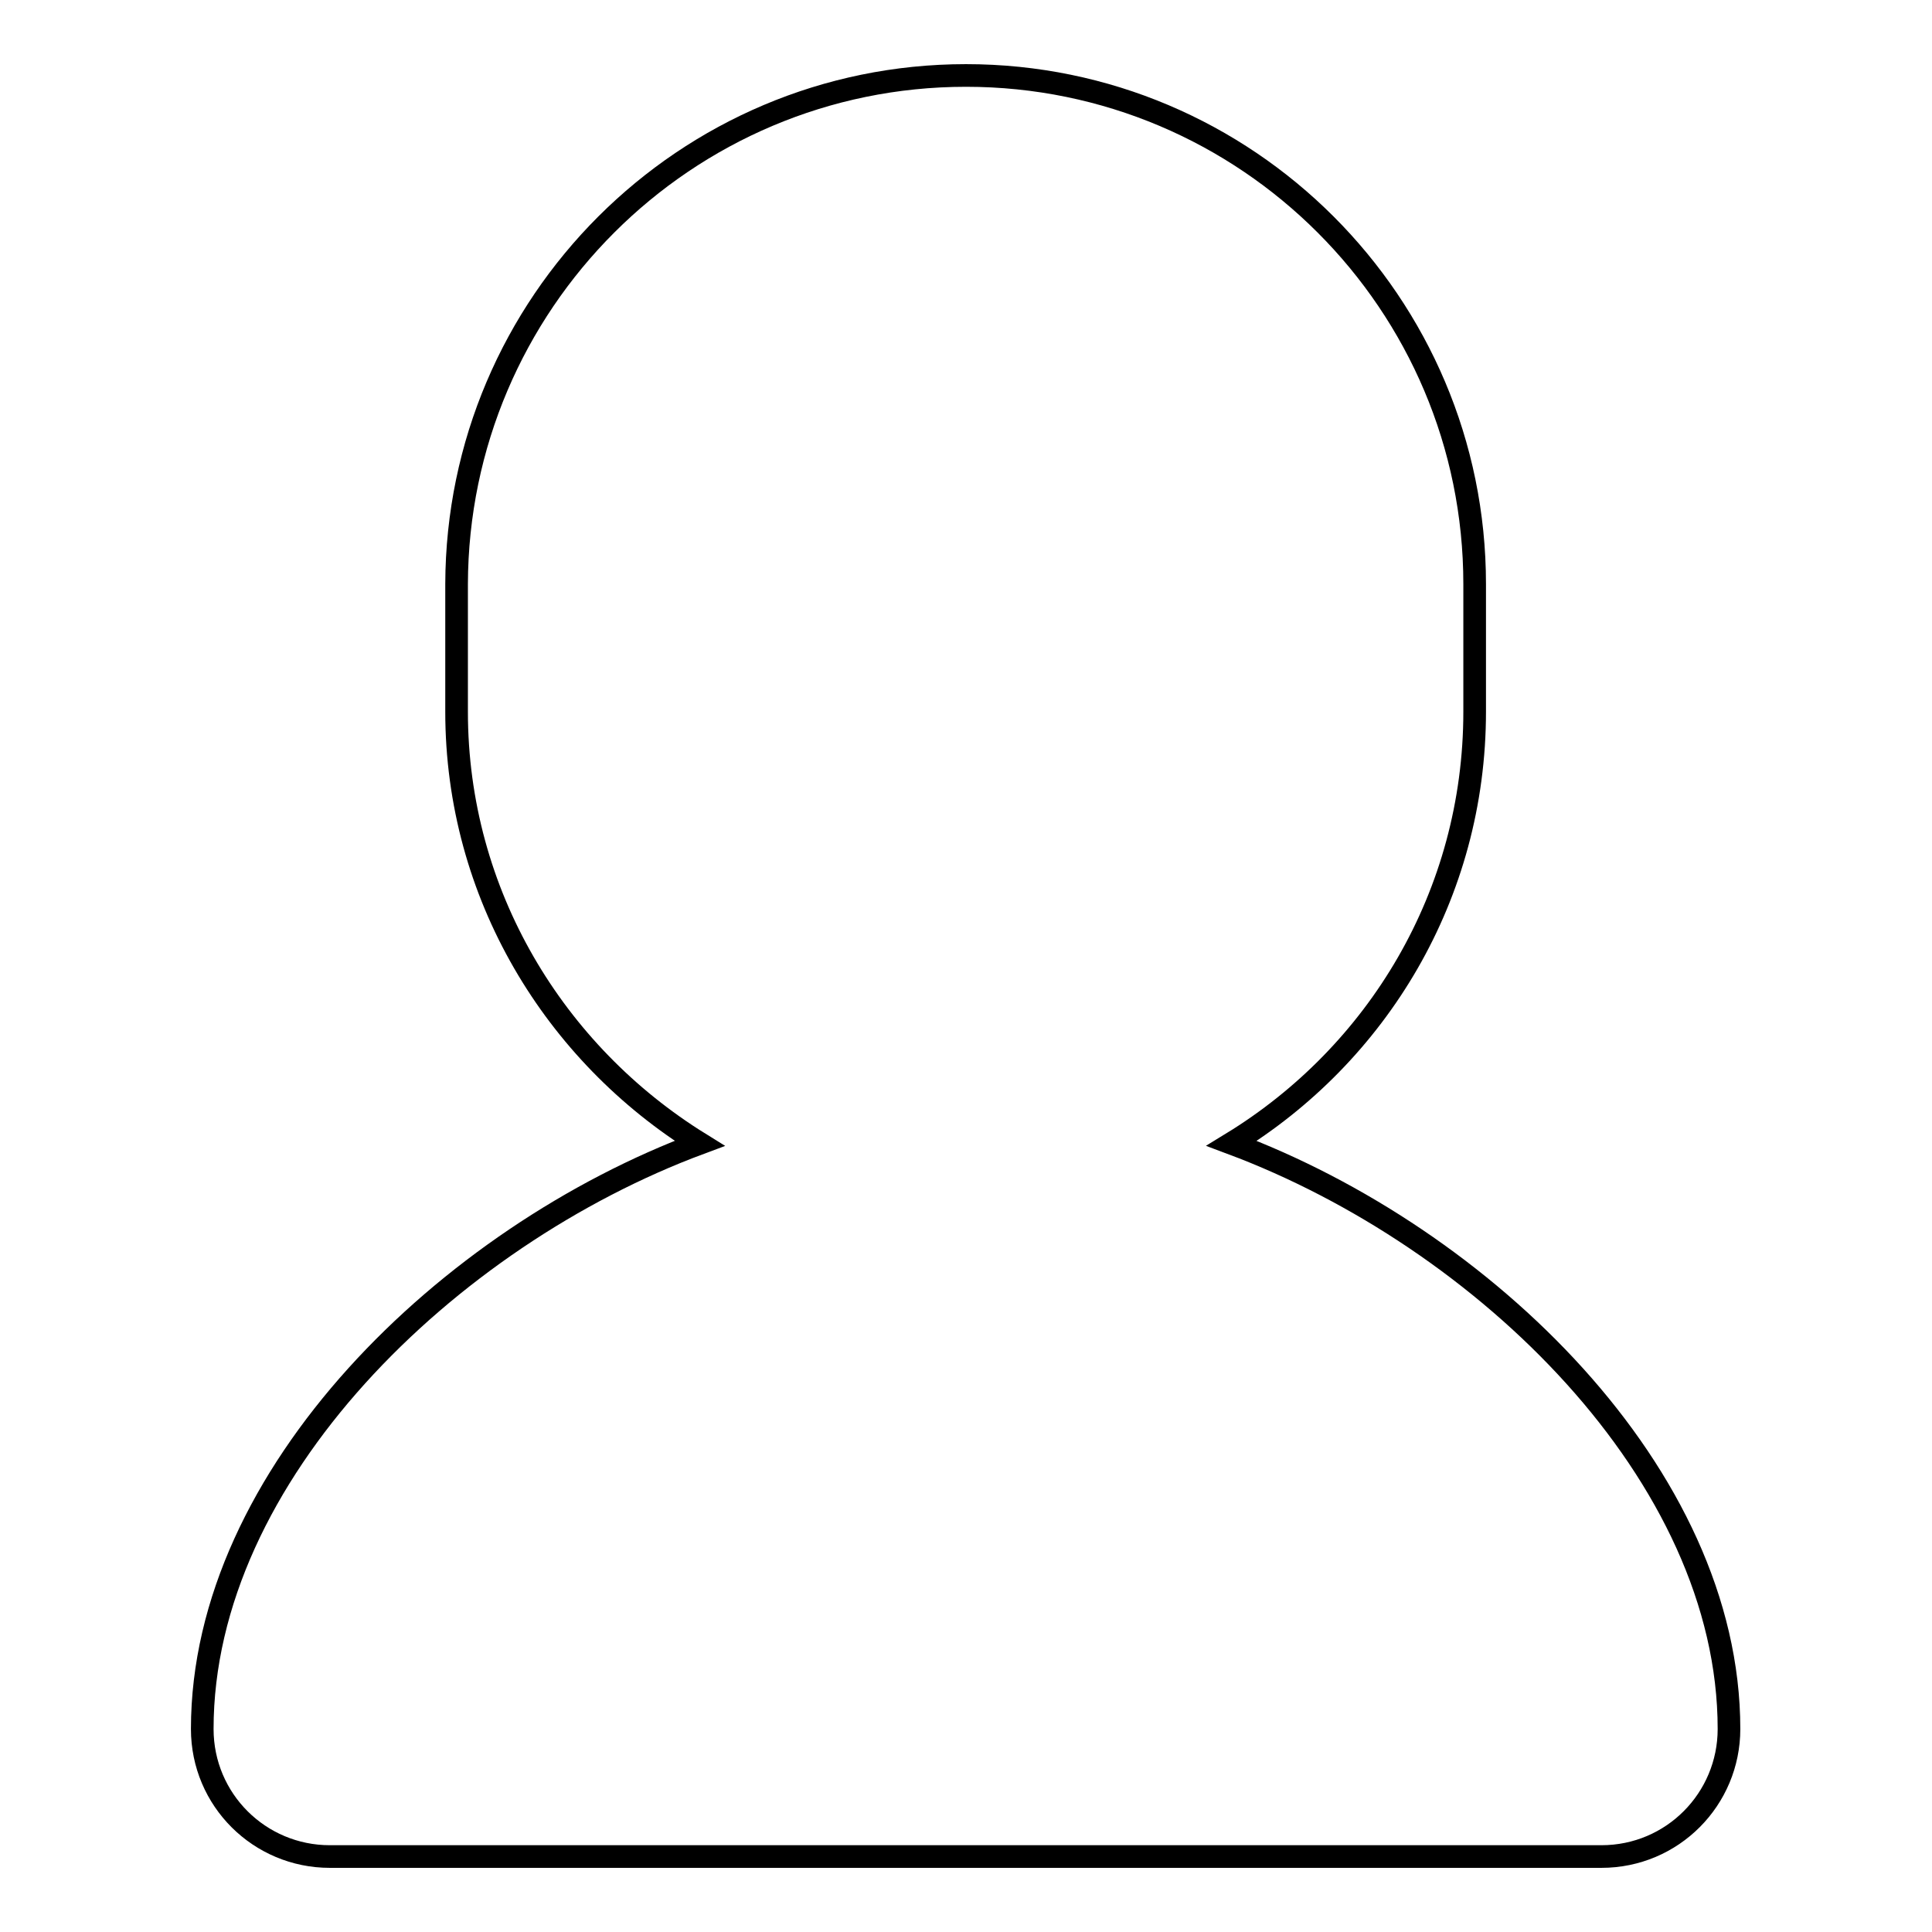
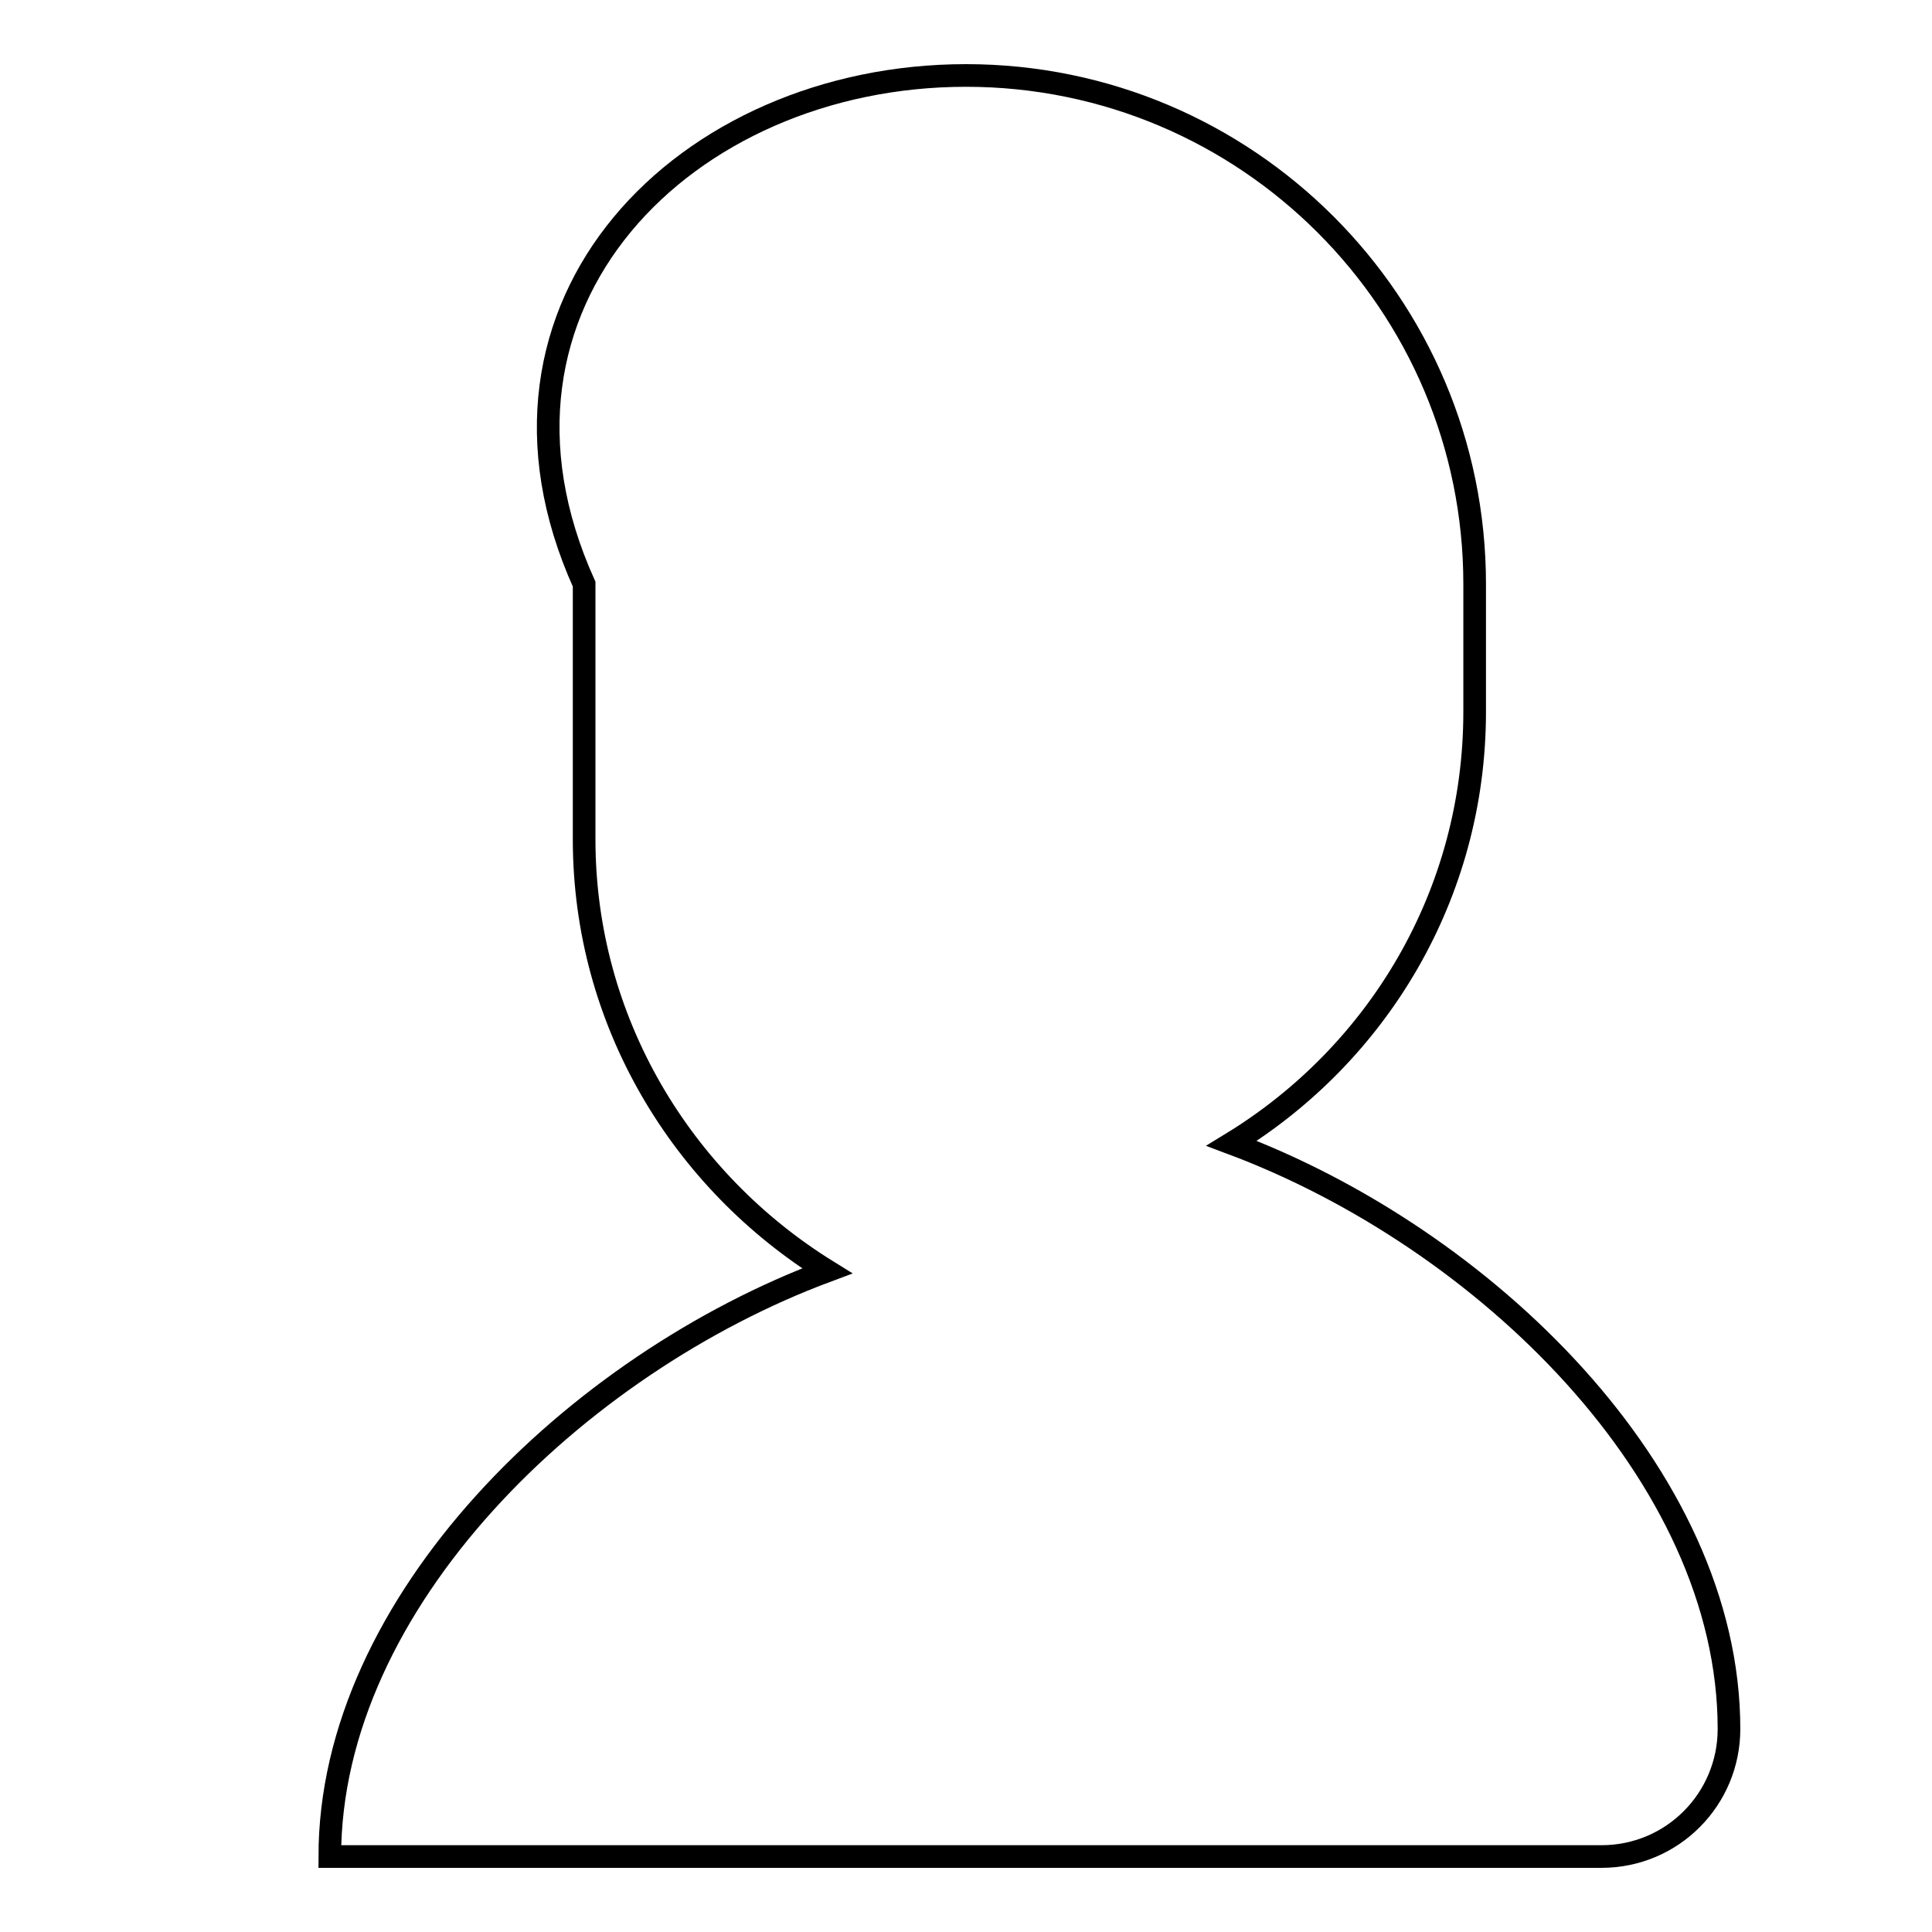
<svg xmlns="http://www.w3.org/2000/svg" version="1.1" x="0px" y="0px" viewBox="0 0 256 256" enable-background="new 0 0 256 256" xml:space="preserve">
  <g>
    <g>
-       <path stroke-width="3" fill-opacity="0" stroke="#000000" d="M229.1,229.1c0,9.3-7.5,16.9-16.9,16.9H43.7c-9.3,0-16.9-7.5-16.9-16.9c0-33.7,32.6-65.2,65.9-77.6c-19.2-11.9-32.2-33-32.2-57.2V77.4C60.6,40.2,90.8,10,128,10s67.4,30.2,67.4,67.4v16.9c0,24.3-12.9,45.4-32.2,57.2C196.6,164,229.1,195.4,229.1,229.1z" />
+       <path stroke-width="3" fill-opacity="0" stroke="#000000" d="M229.1,229.1c0,9.3-7.5,16.9-16.9,16.9H43.7c0-33.7,32.6-65.2,65.9-77.6c-19.2-11.9-32.2-33-32.2-57.2V77.4C60.6,40.2,90.8,10,128,10s67.4,30.2,67.4,67.4v16.9c0,24.3-12.9,45.4-32.2,57.2C196.6,164,229.1,195.4,229.1,229.1z" />
    </g>
  </g>
</svg>